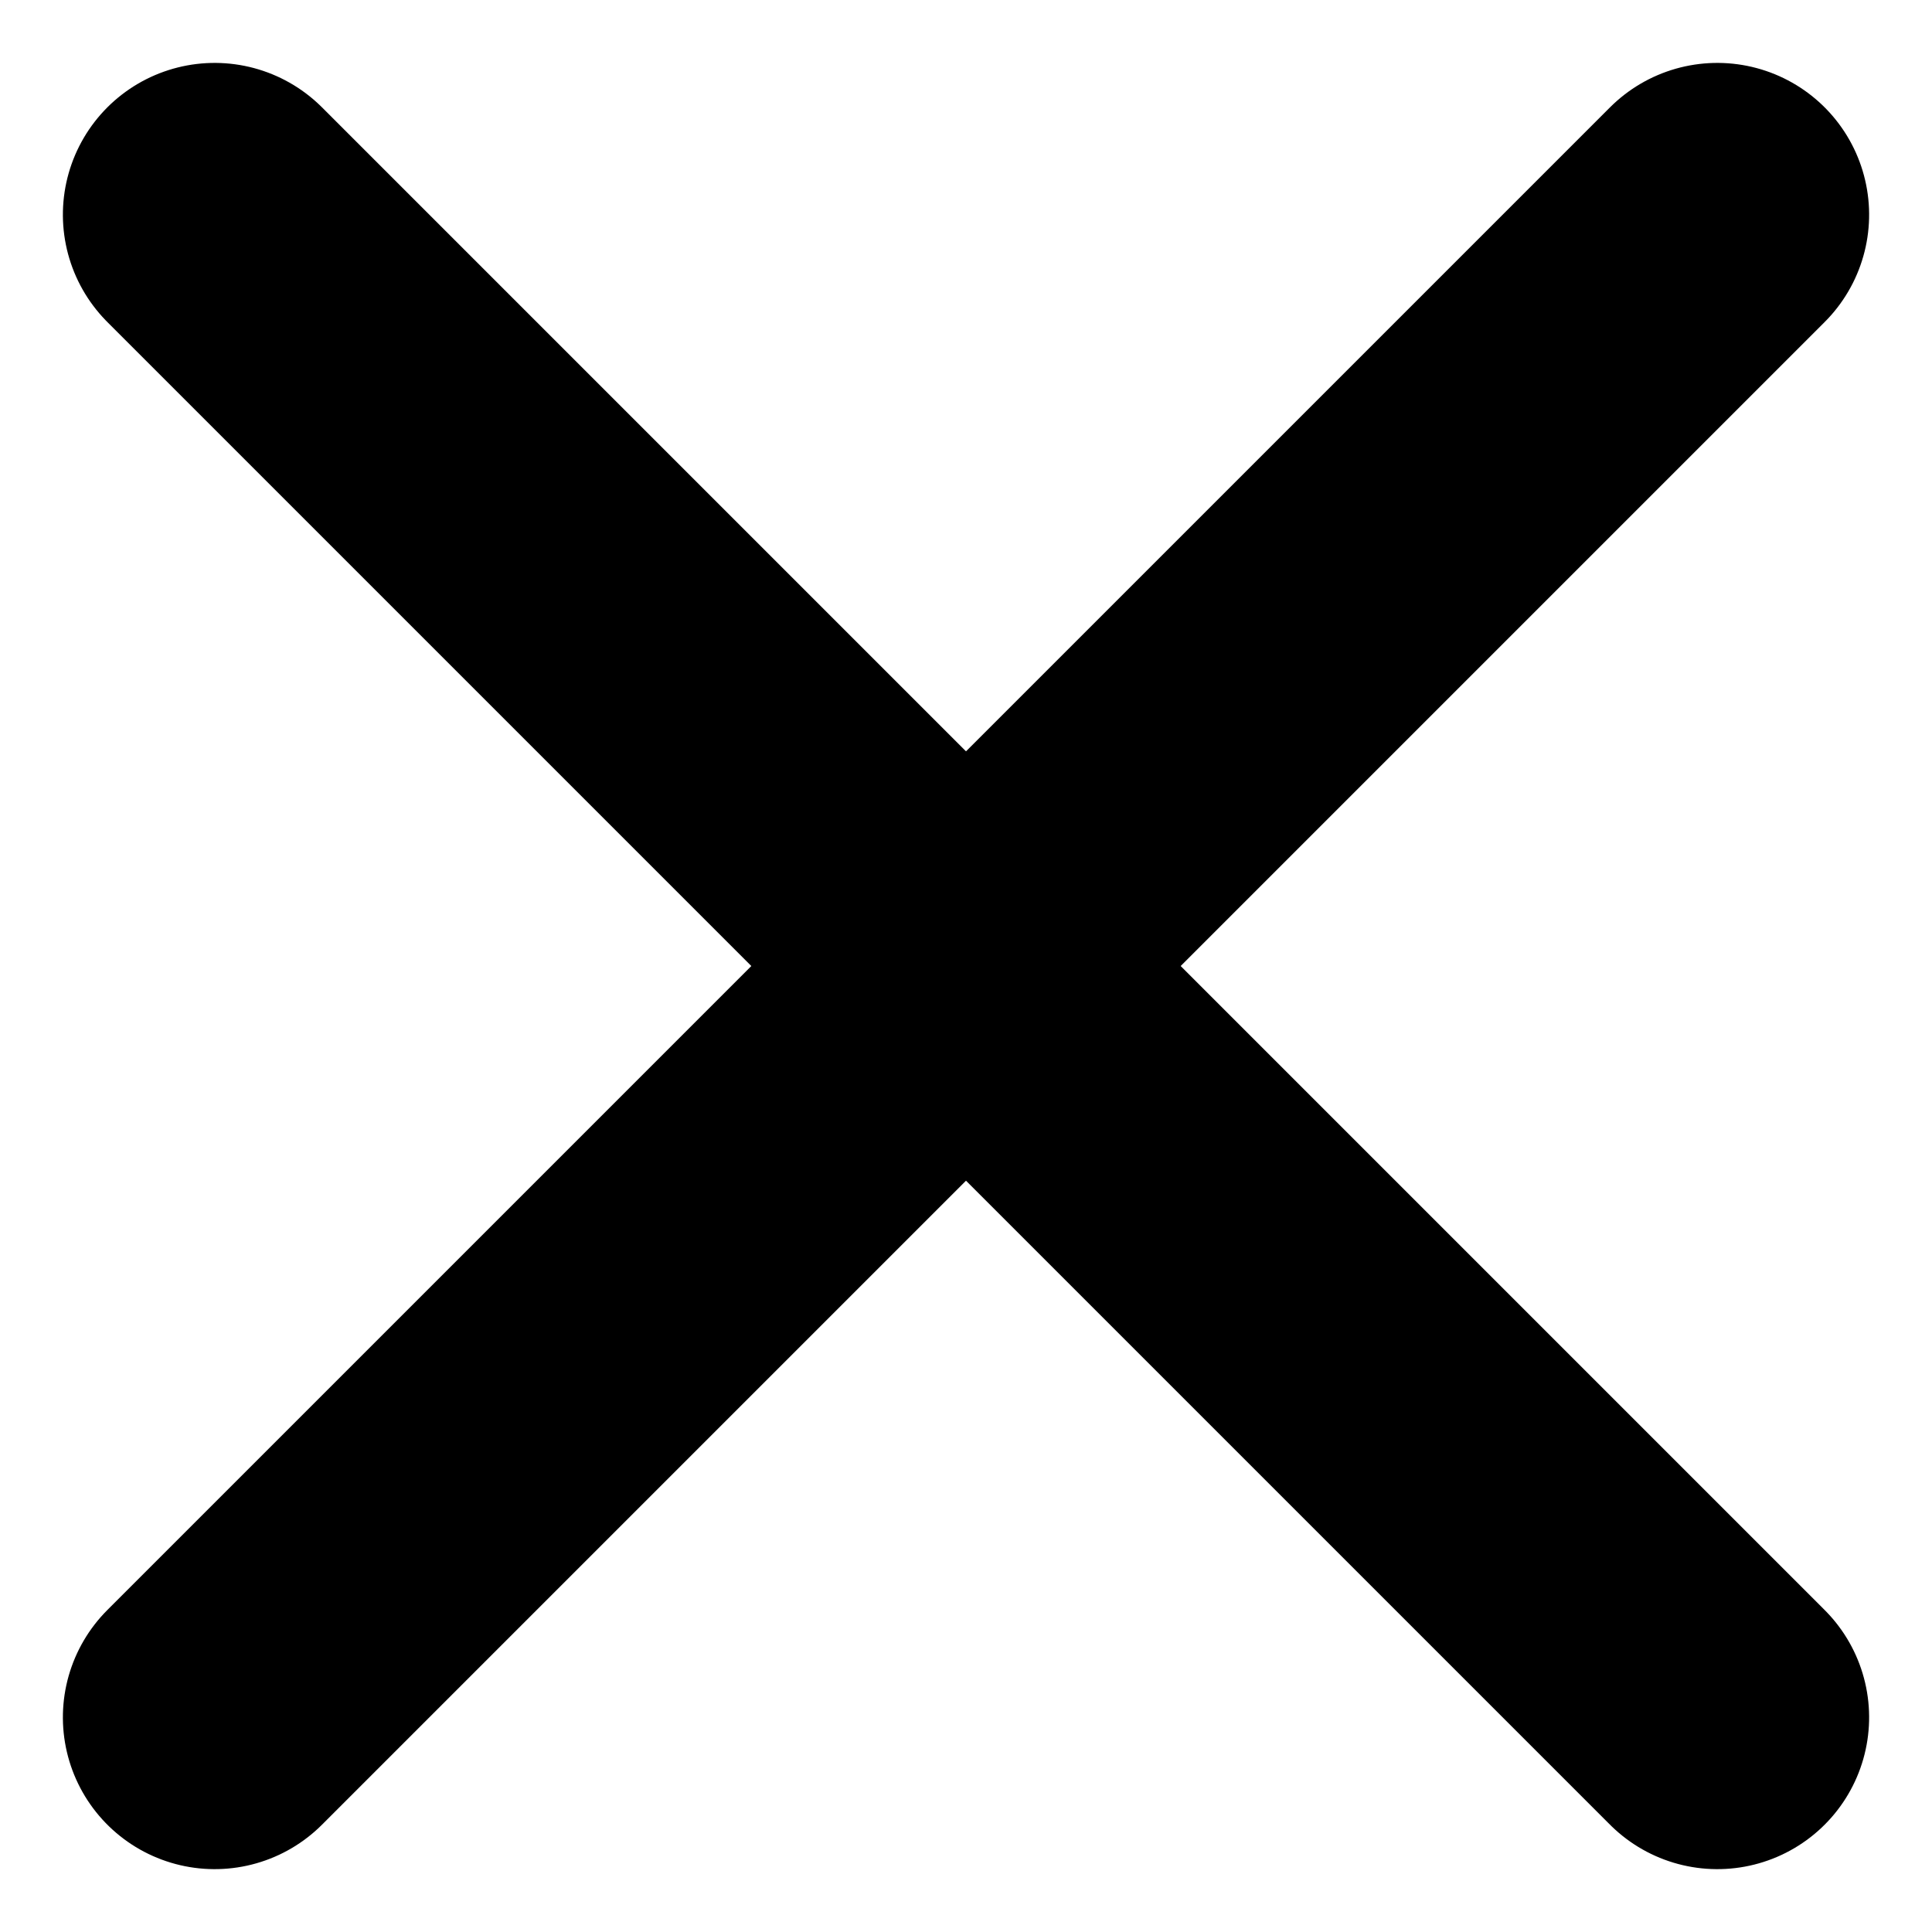
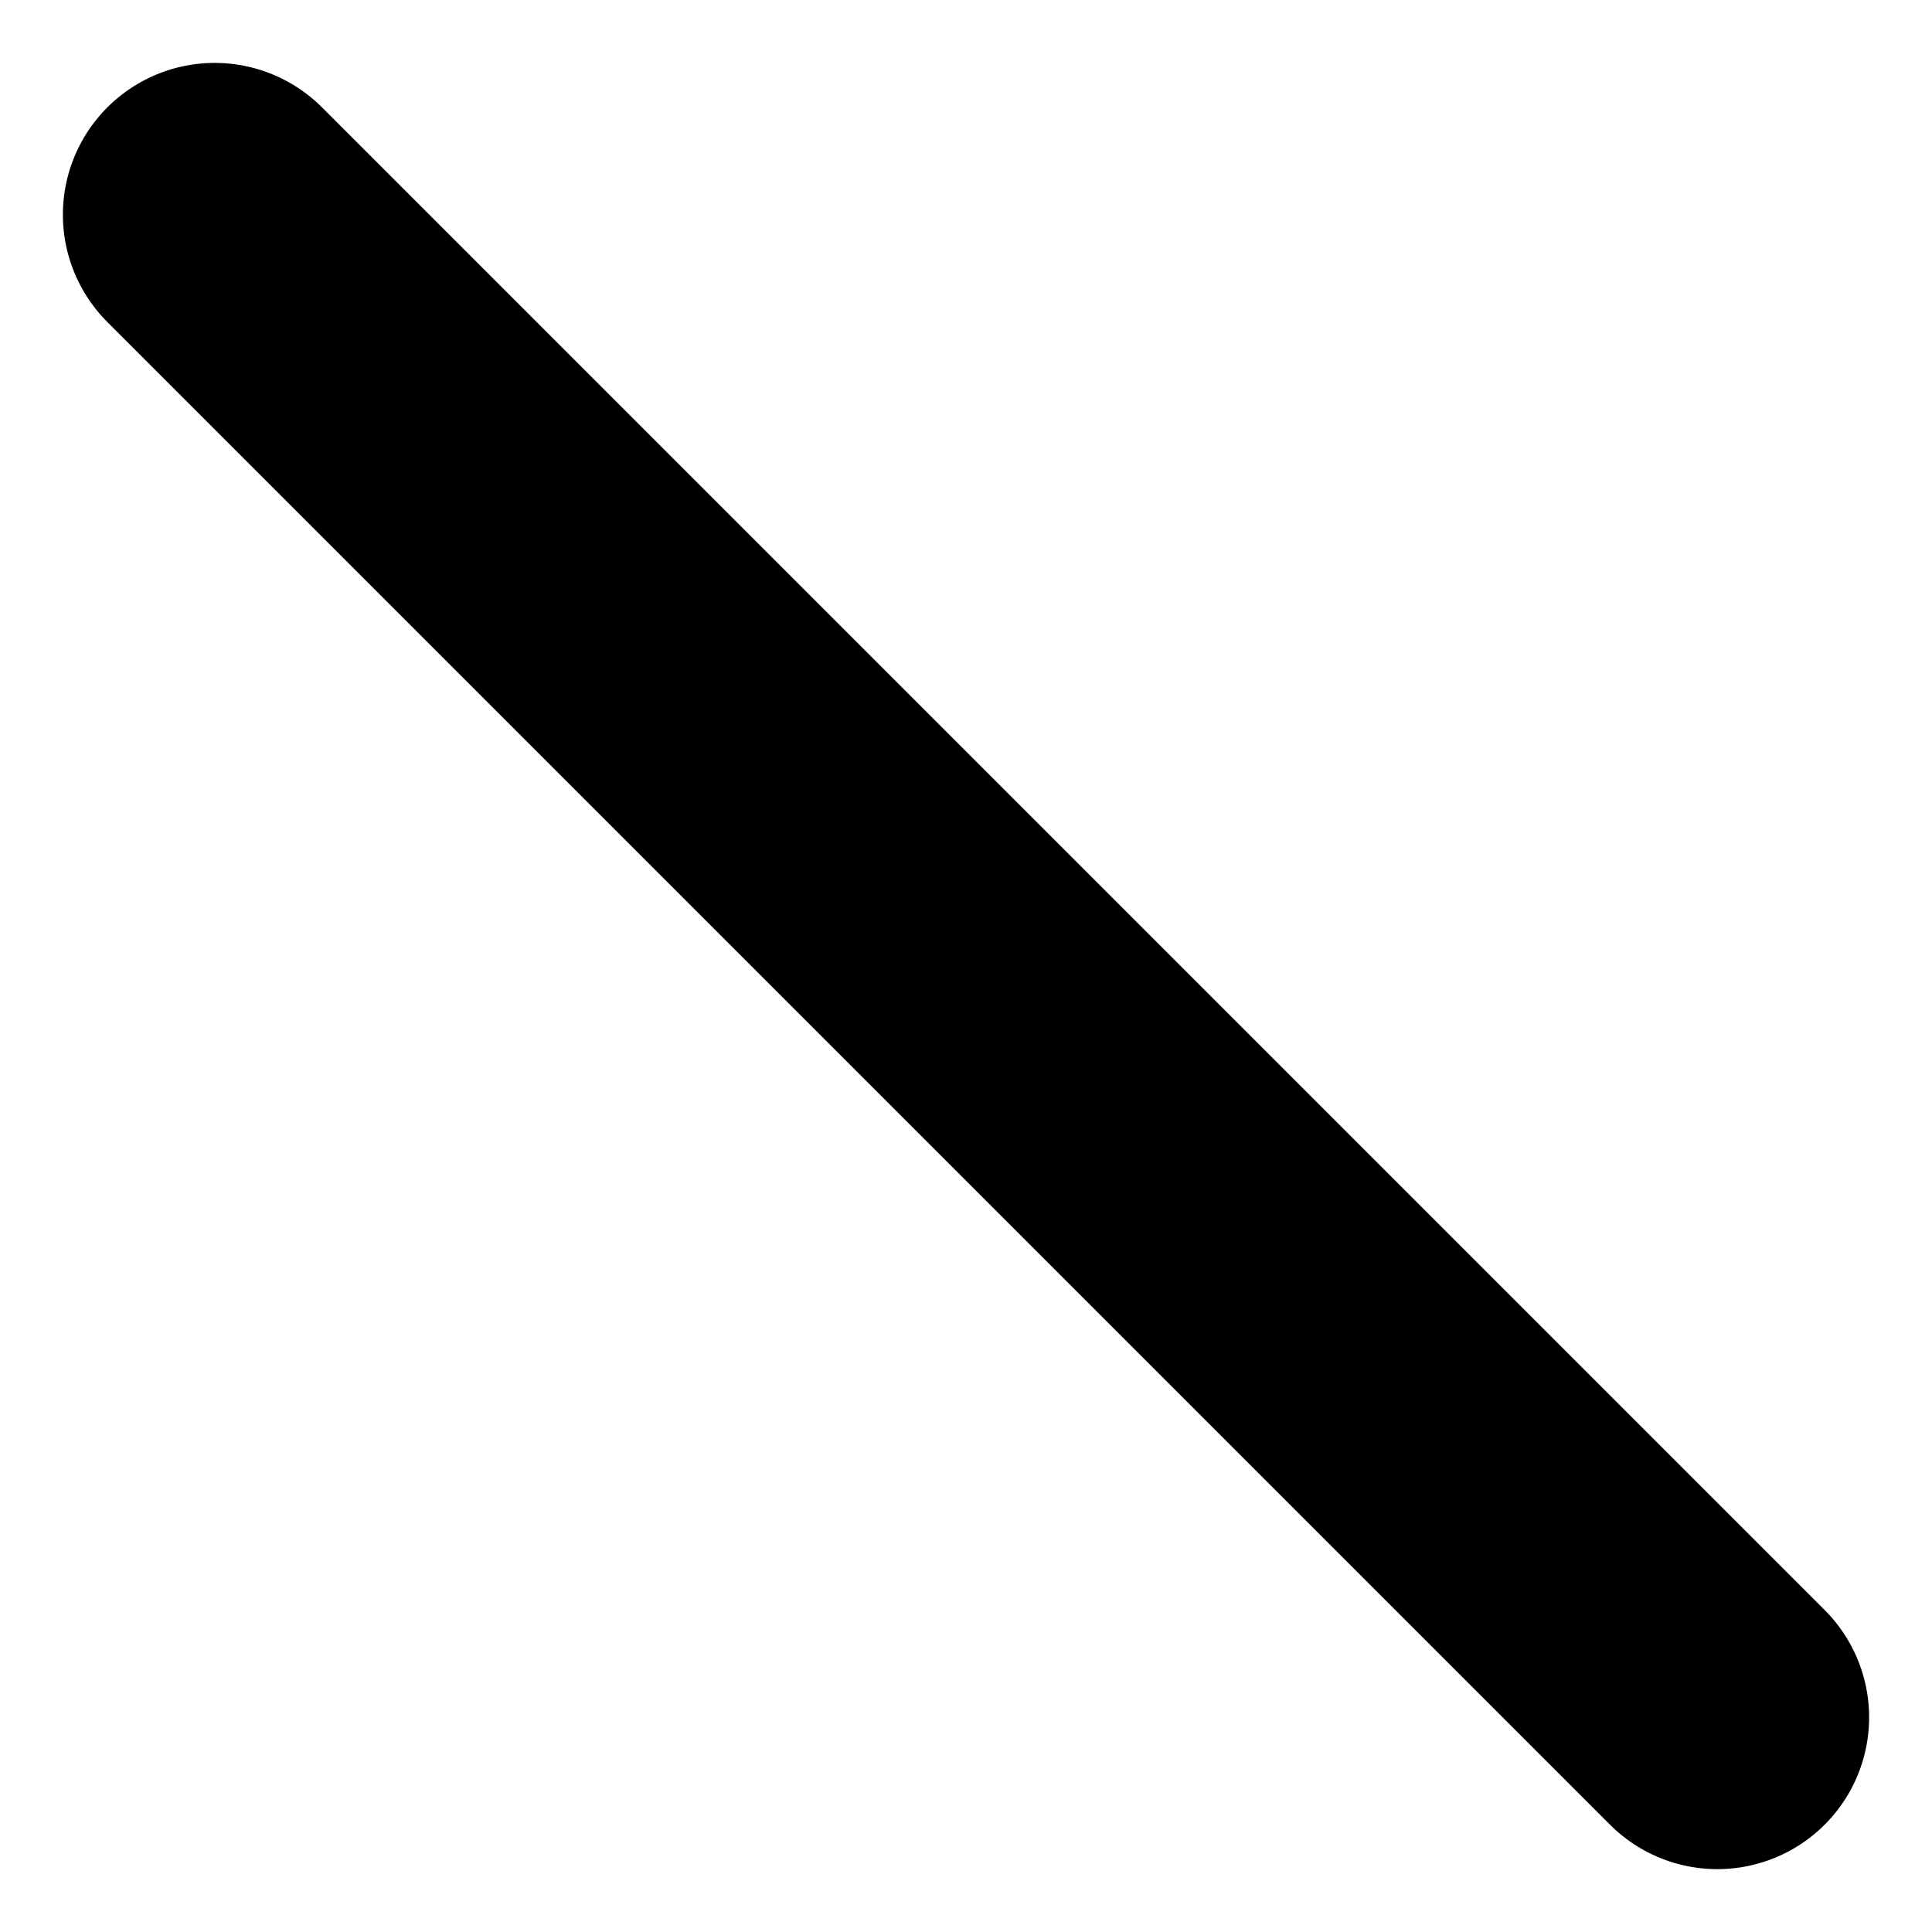
<svg xmlns="http://www.w3.org/2000/svg" width="19.092" height="19.092" viewBox="0 0 19.092 19.092">
  <g transform="translate(9.546 -5.303) rotate(45)">
-     <path d="M0,0V21" transform="translate(10.5 0)" fill="none" stroke="#000" stroke-linecap="round" stroke-linejoin="round" stroke-width="3" />
    <path d="M0,0H21" transform="translate(0 10.5)" fill="none" stroke="#000" stroke-linecap="round" stroke-linejoin="round" stroke-width="3" />
  </g>
</svg>